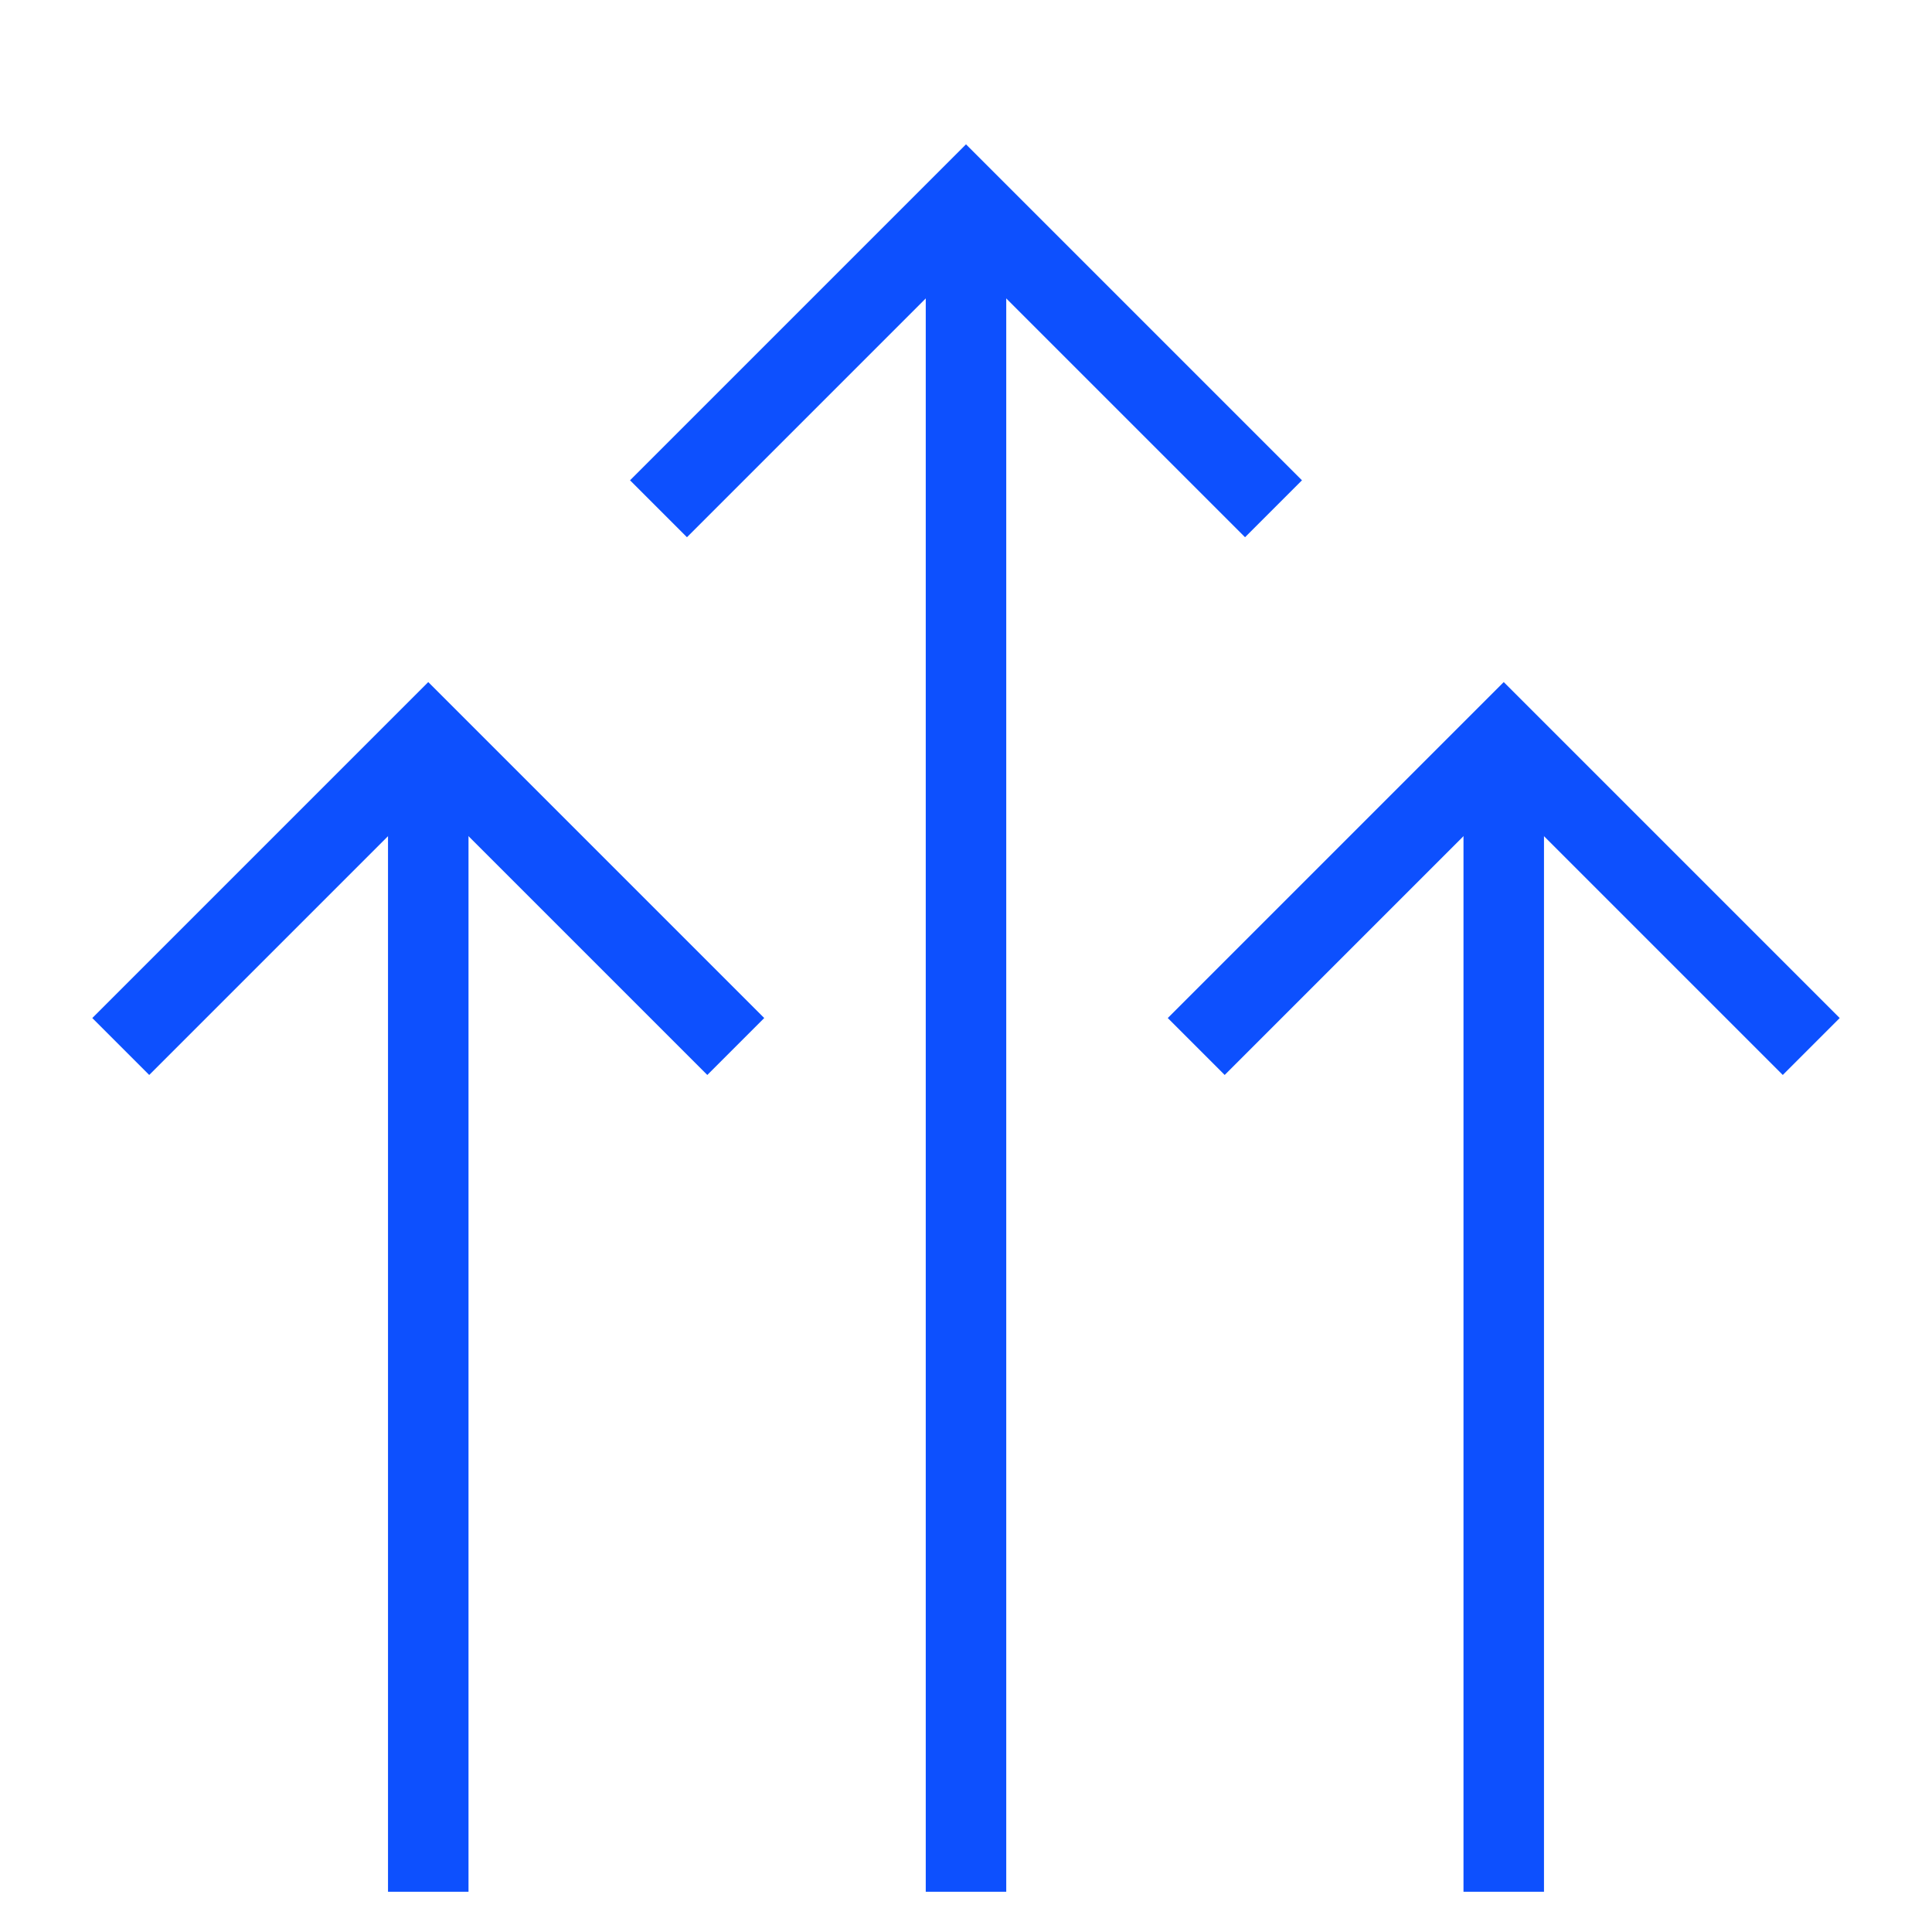
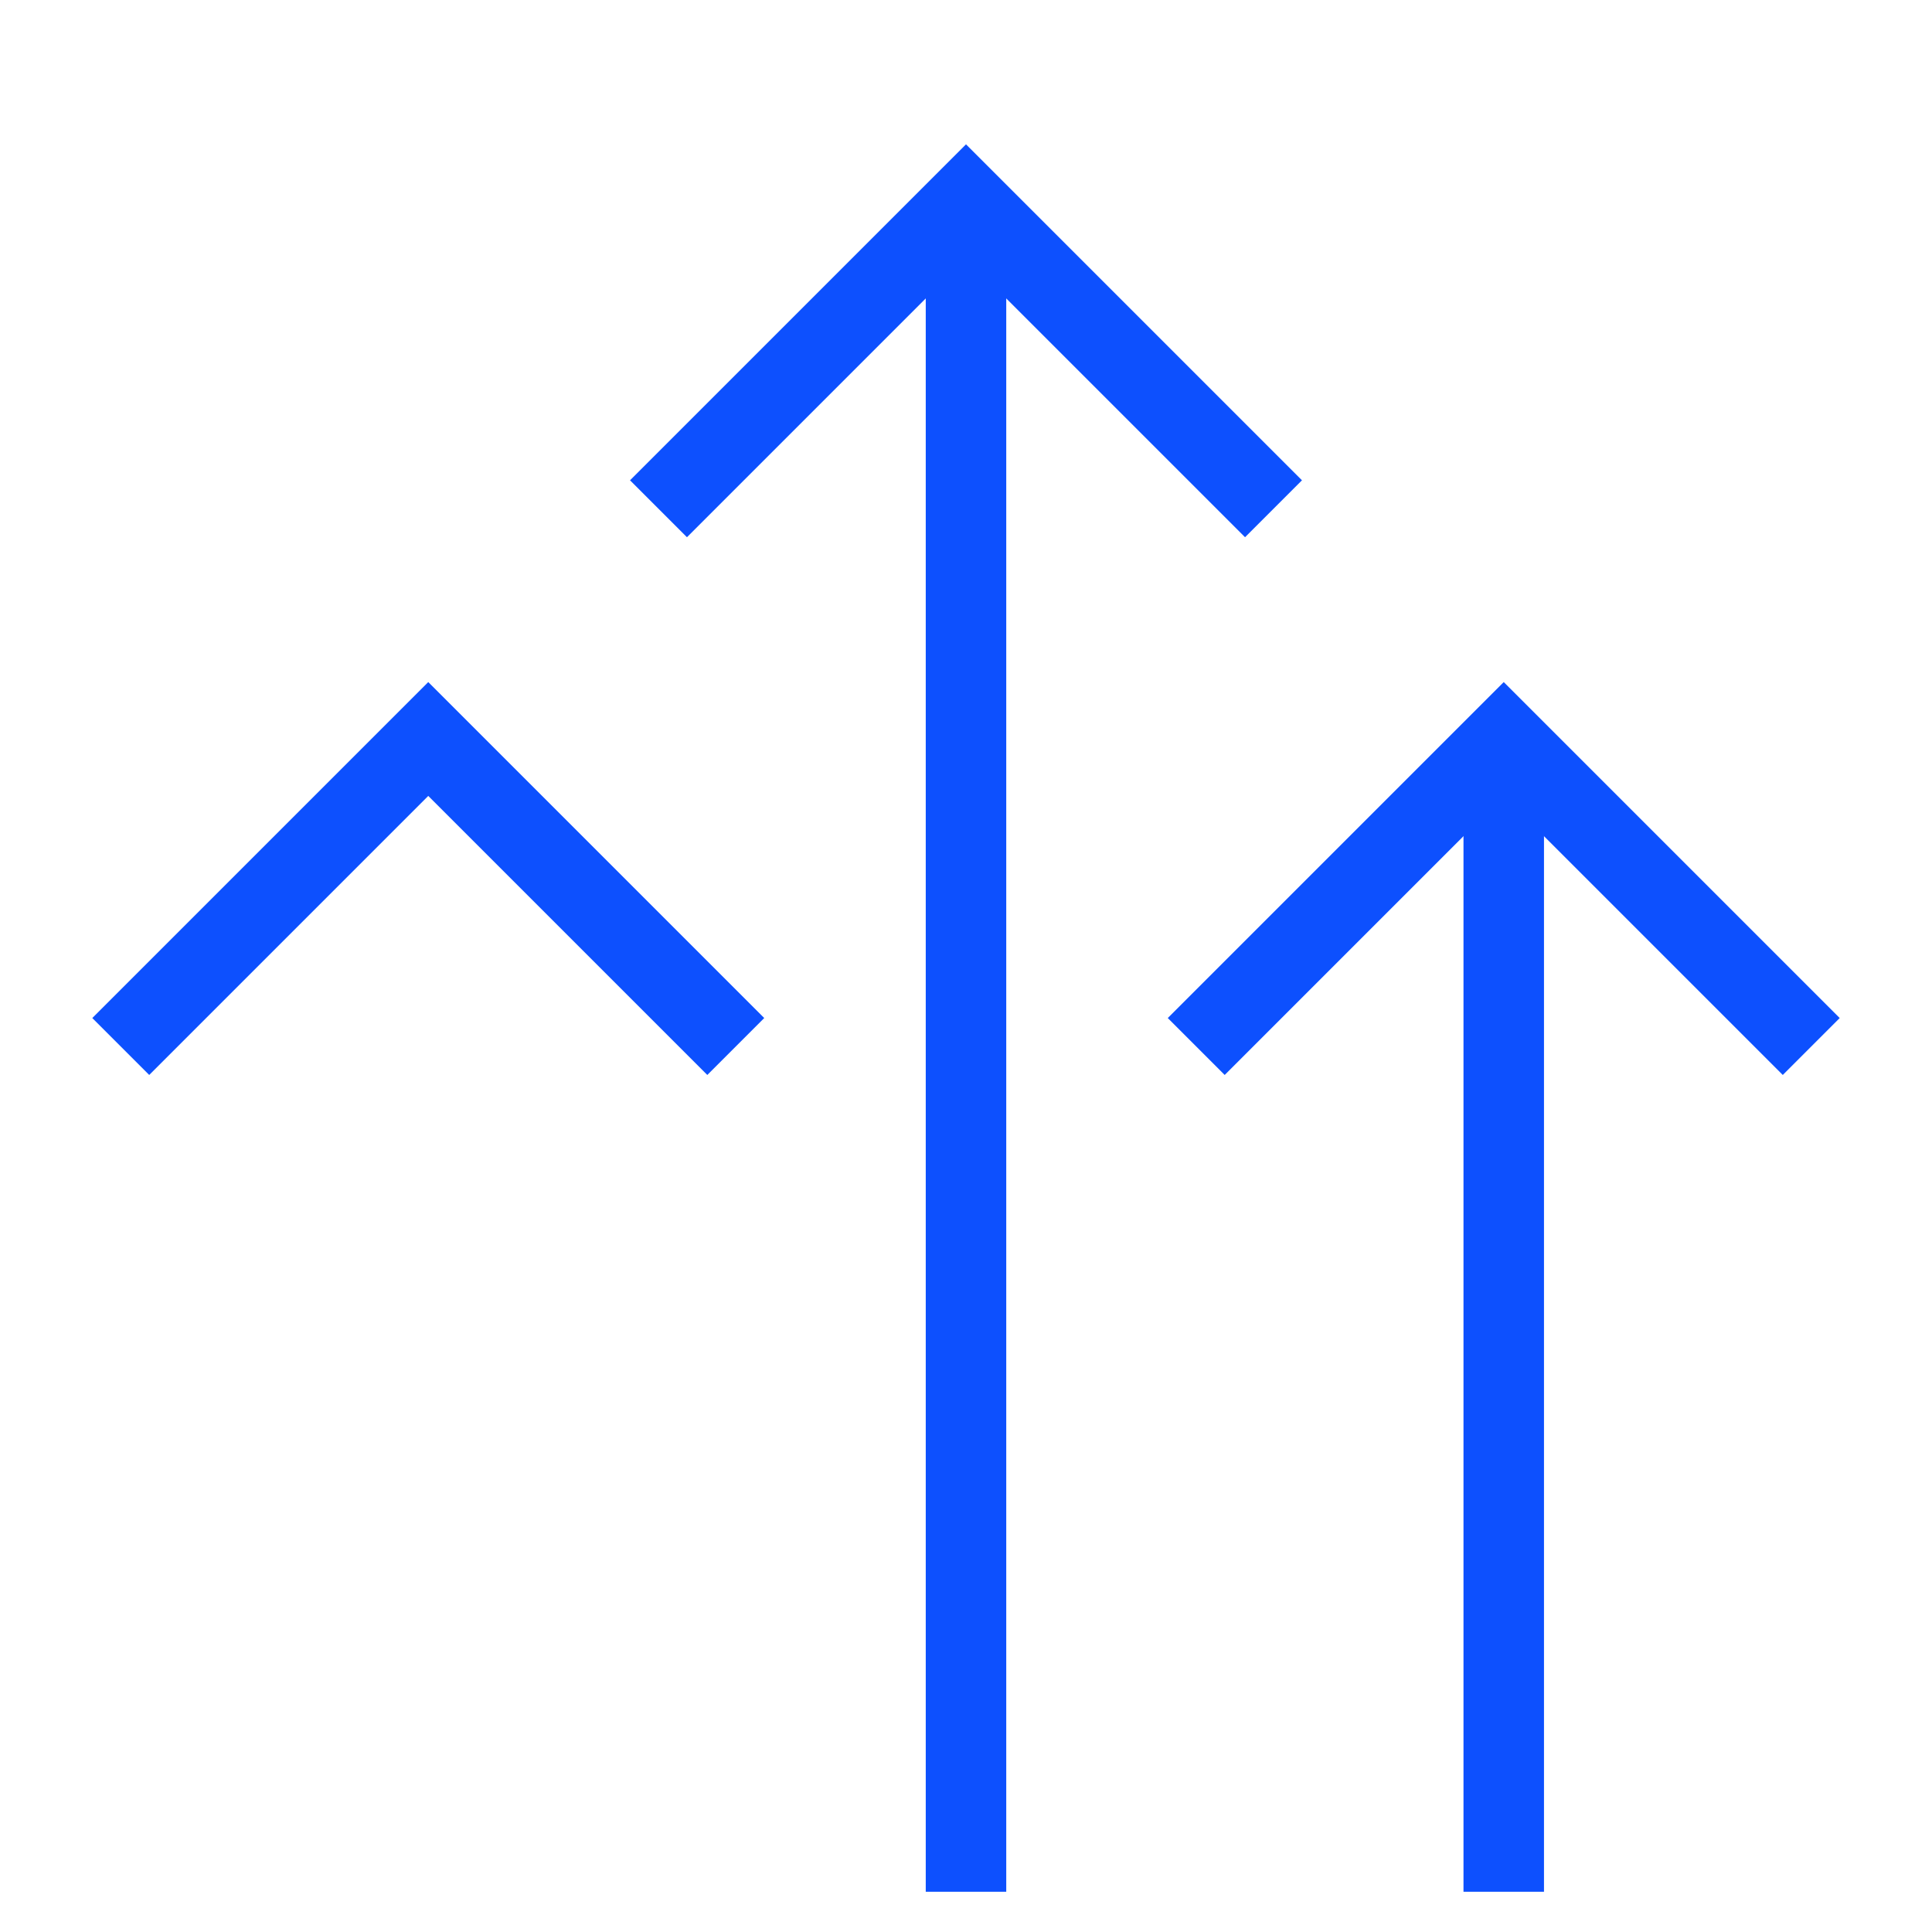
<svg xmlns="http://www.w3.org/2000/svg" width="24" height="24" viewBox="0 0 24 24" fill="none">
  <path d="M15.82 6.32L12 2.5L8.18 6.32" stroke="#0D50FE" stroke-miterlimit="10" />
  <path d="M12 2.5V23.5" stroke="#0D50FE" stroke-miterlimit="10" />
  <path d="M9.14 13L5.32 9.18L1.5 13" stroke="#0D50FE" stroke-miterlimit="10" />
-   <path d="M5.32 9.18V23.5" stroke="#0D50FE" stroke-miterlimit="10" />
  <path d="M22.5 13L18.68 9.18L14.86 13" stroke="#0D50FE" stroke-miterlimit="10" />
  <path d="M18.68 9.18V23.5" stroke="#0D50FE" stroke-miterlimit="10" />
</svg>